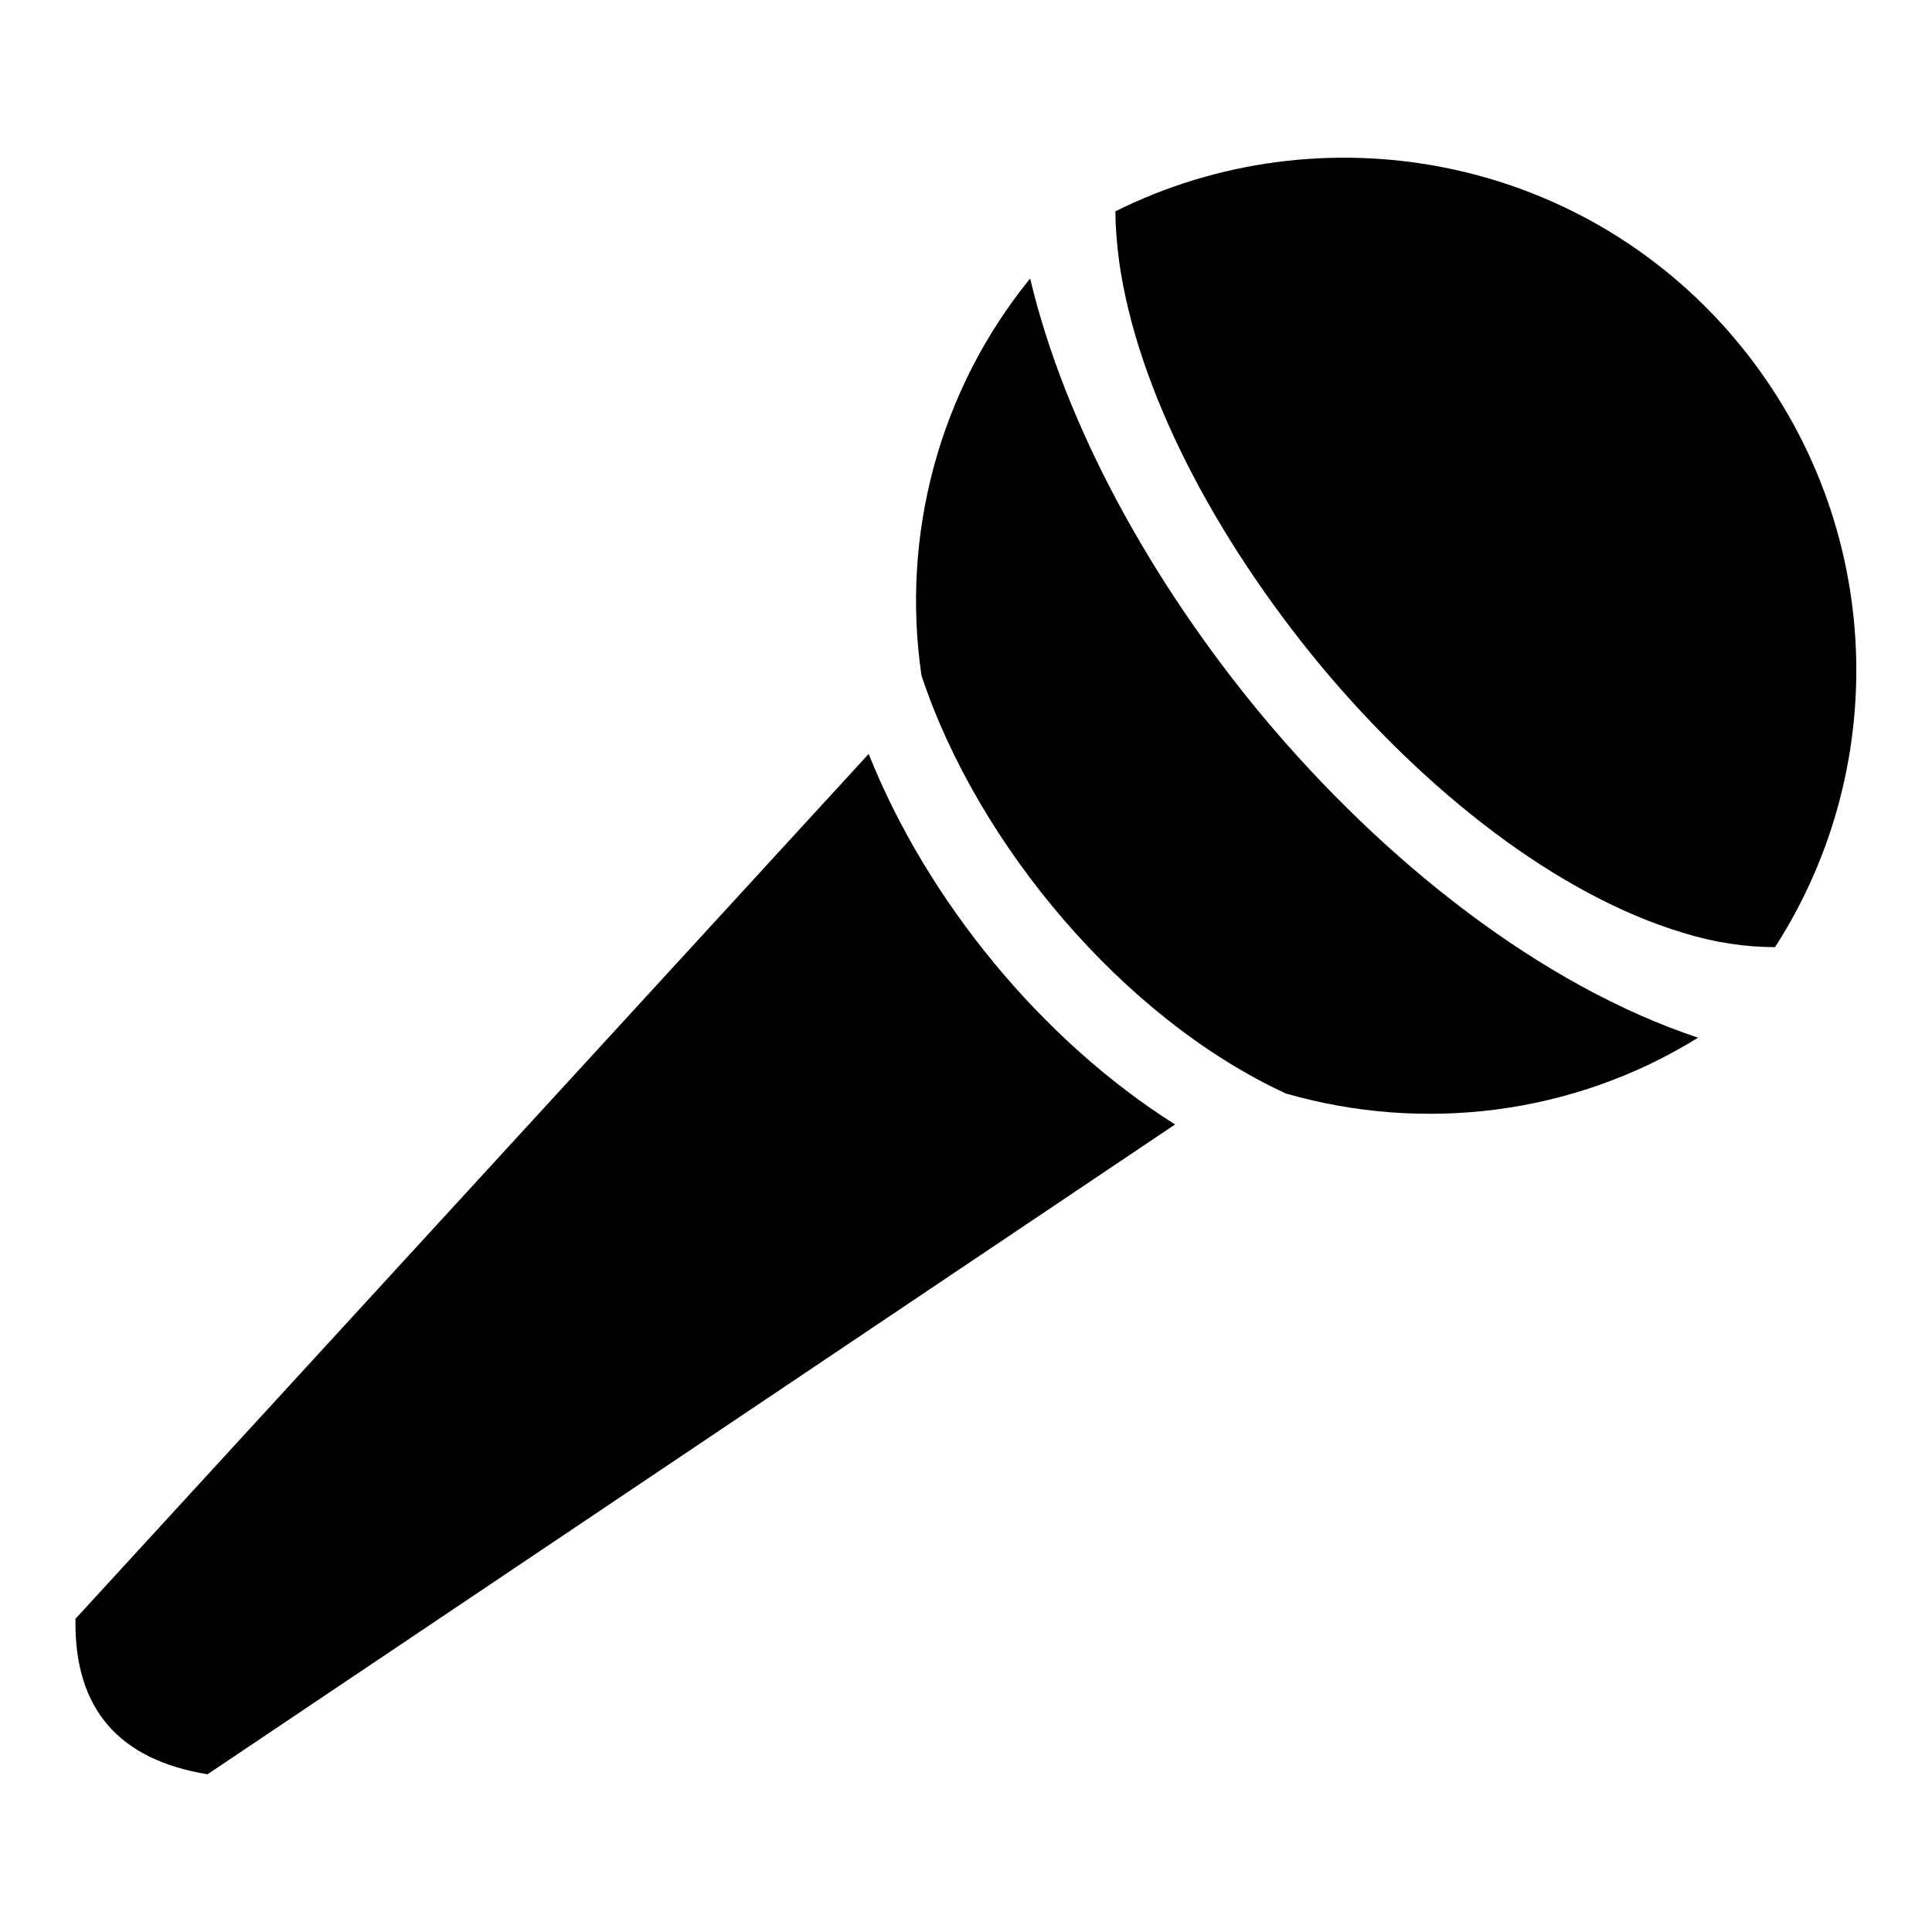
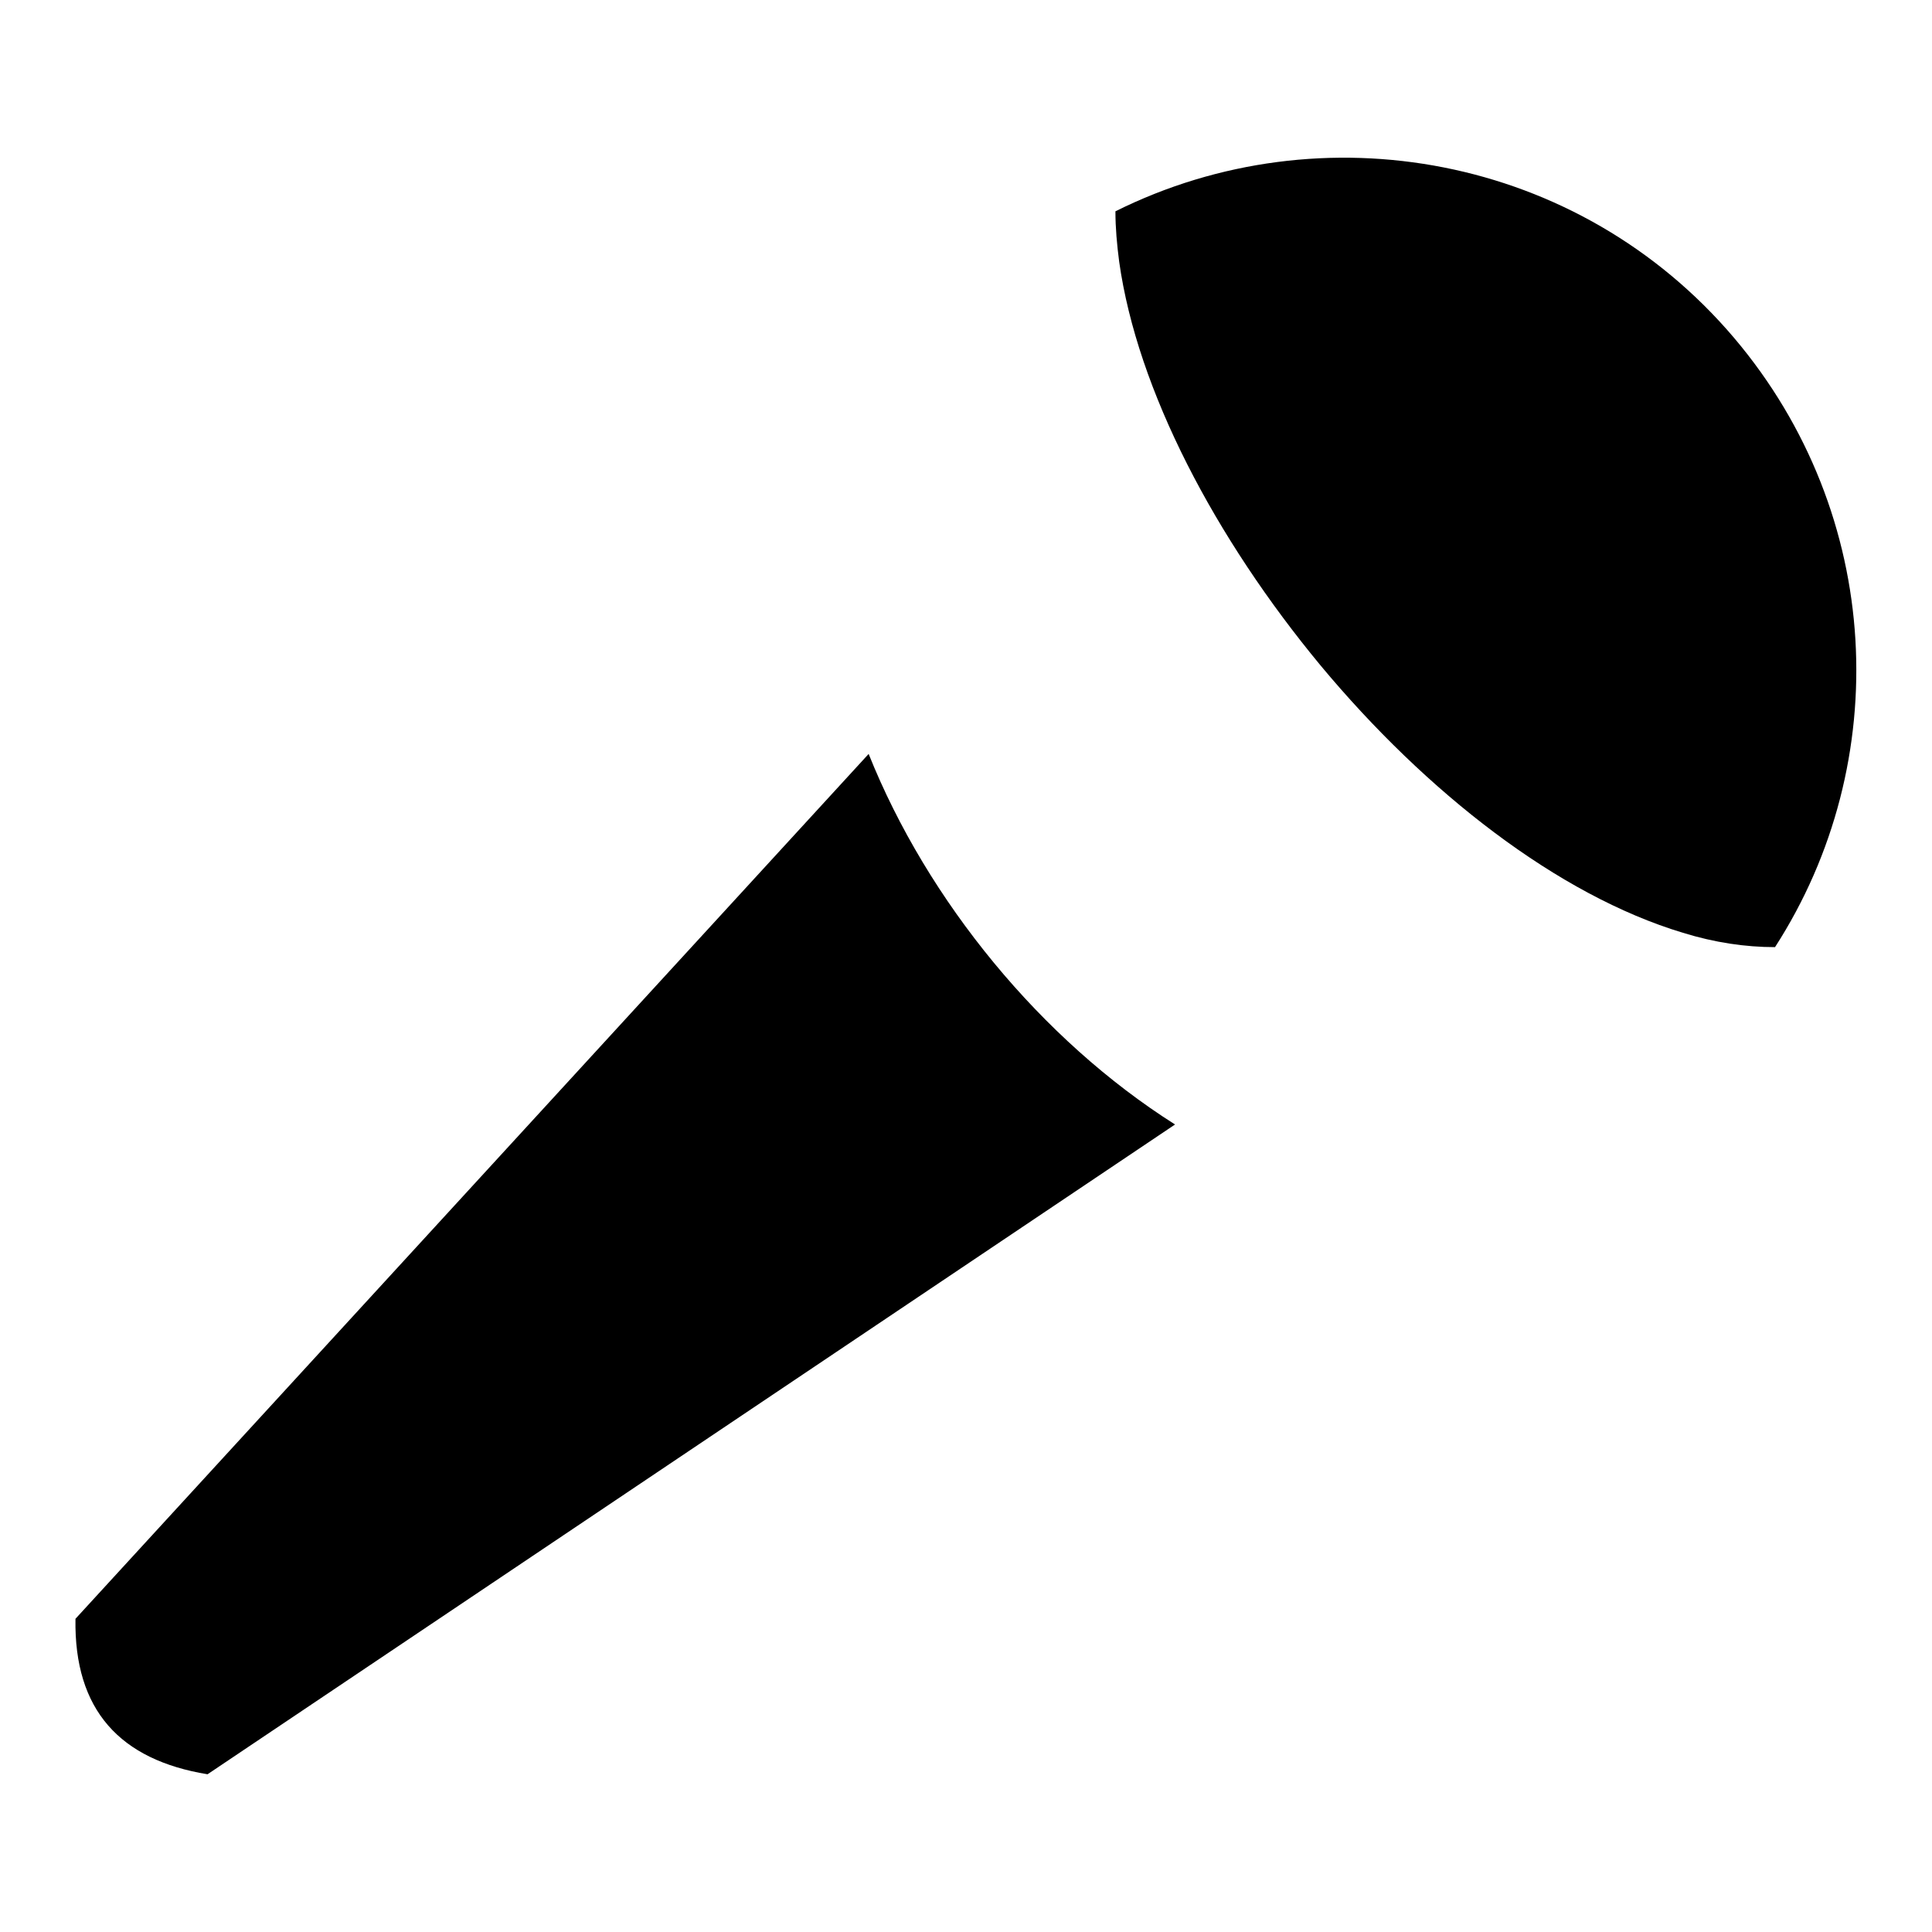
<svg xmlns="http://www.w3.org/2000/svg" version="1.1" x="0px" y="0px" viewBox="0 0 256 256" enable-background="new 0 0 256 256" xml:space="preserve">
  <g>
    <g>
      <path fill="#000000" d="M229.8,44.8c-20.6-24.3-54.7-30.4-82-16.8c0,2.2,0.2,4.4,0.5,6.7c2.4,17,12.7,36.6,26.7,53.5c14,16.8,31.4,30.4,48,35.4c4.2,1.3,8.3,1.9,12.2,1.9C251,101,249.6,68.2,229.8,44.8z" />
      <path fill="#000000" d="M115.1,99.9L10,214.5c-0.2,12.1,5.9,18.7,17.5,20.6L155.7,149C138,137.8,122.9,119.4,115.1,99.9z" />
-       <path fill="#000000" d="M167.3,94.9c-14.8-17.8-26.2-38.6-30.8-58c-12.2,15-17.1,34.2-14.4,52.6c7.4,22.4,26.8,45.5,48.3,55.4c18.1,5.2,38,2.9,54.6-7.4C204.3,130.6,183.6,114.4,167.3,94.9z" />
    </g>
  </g>
</svg>